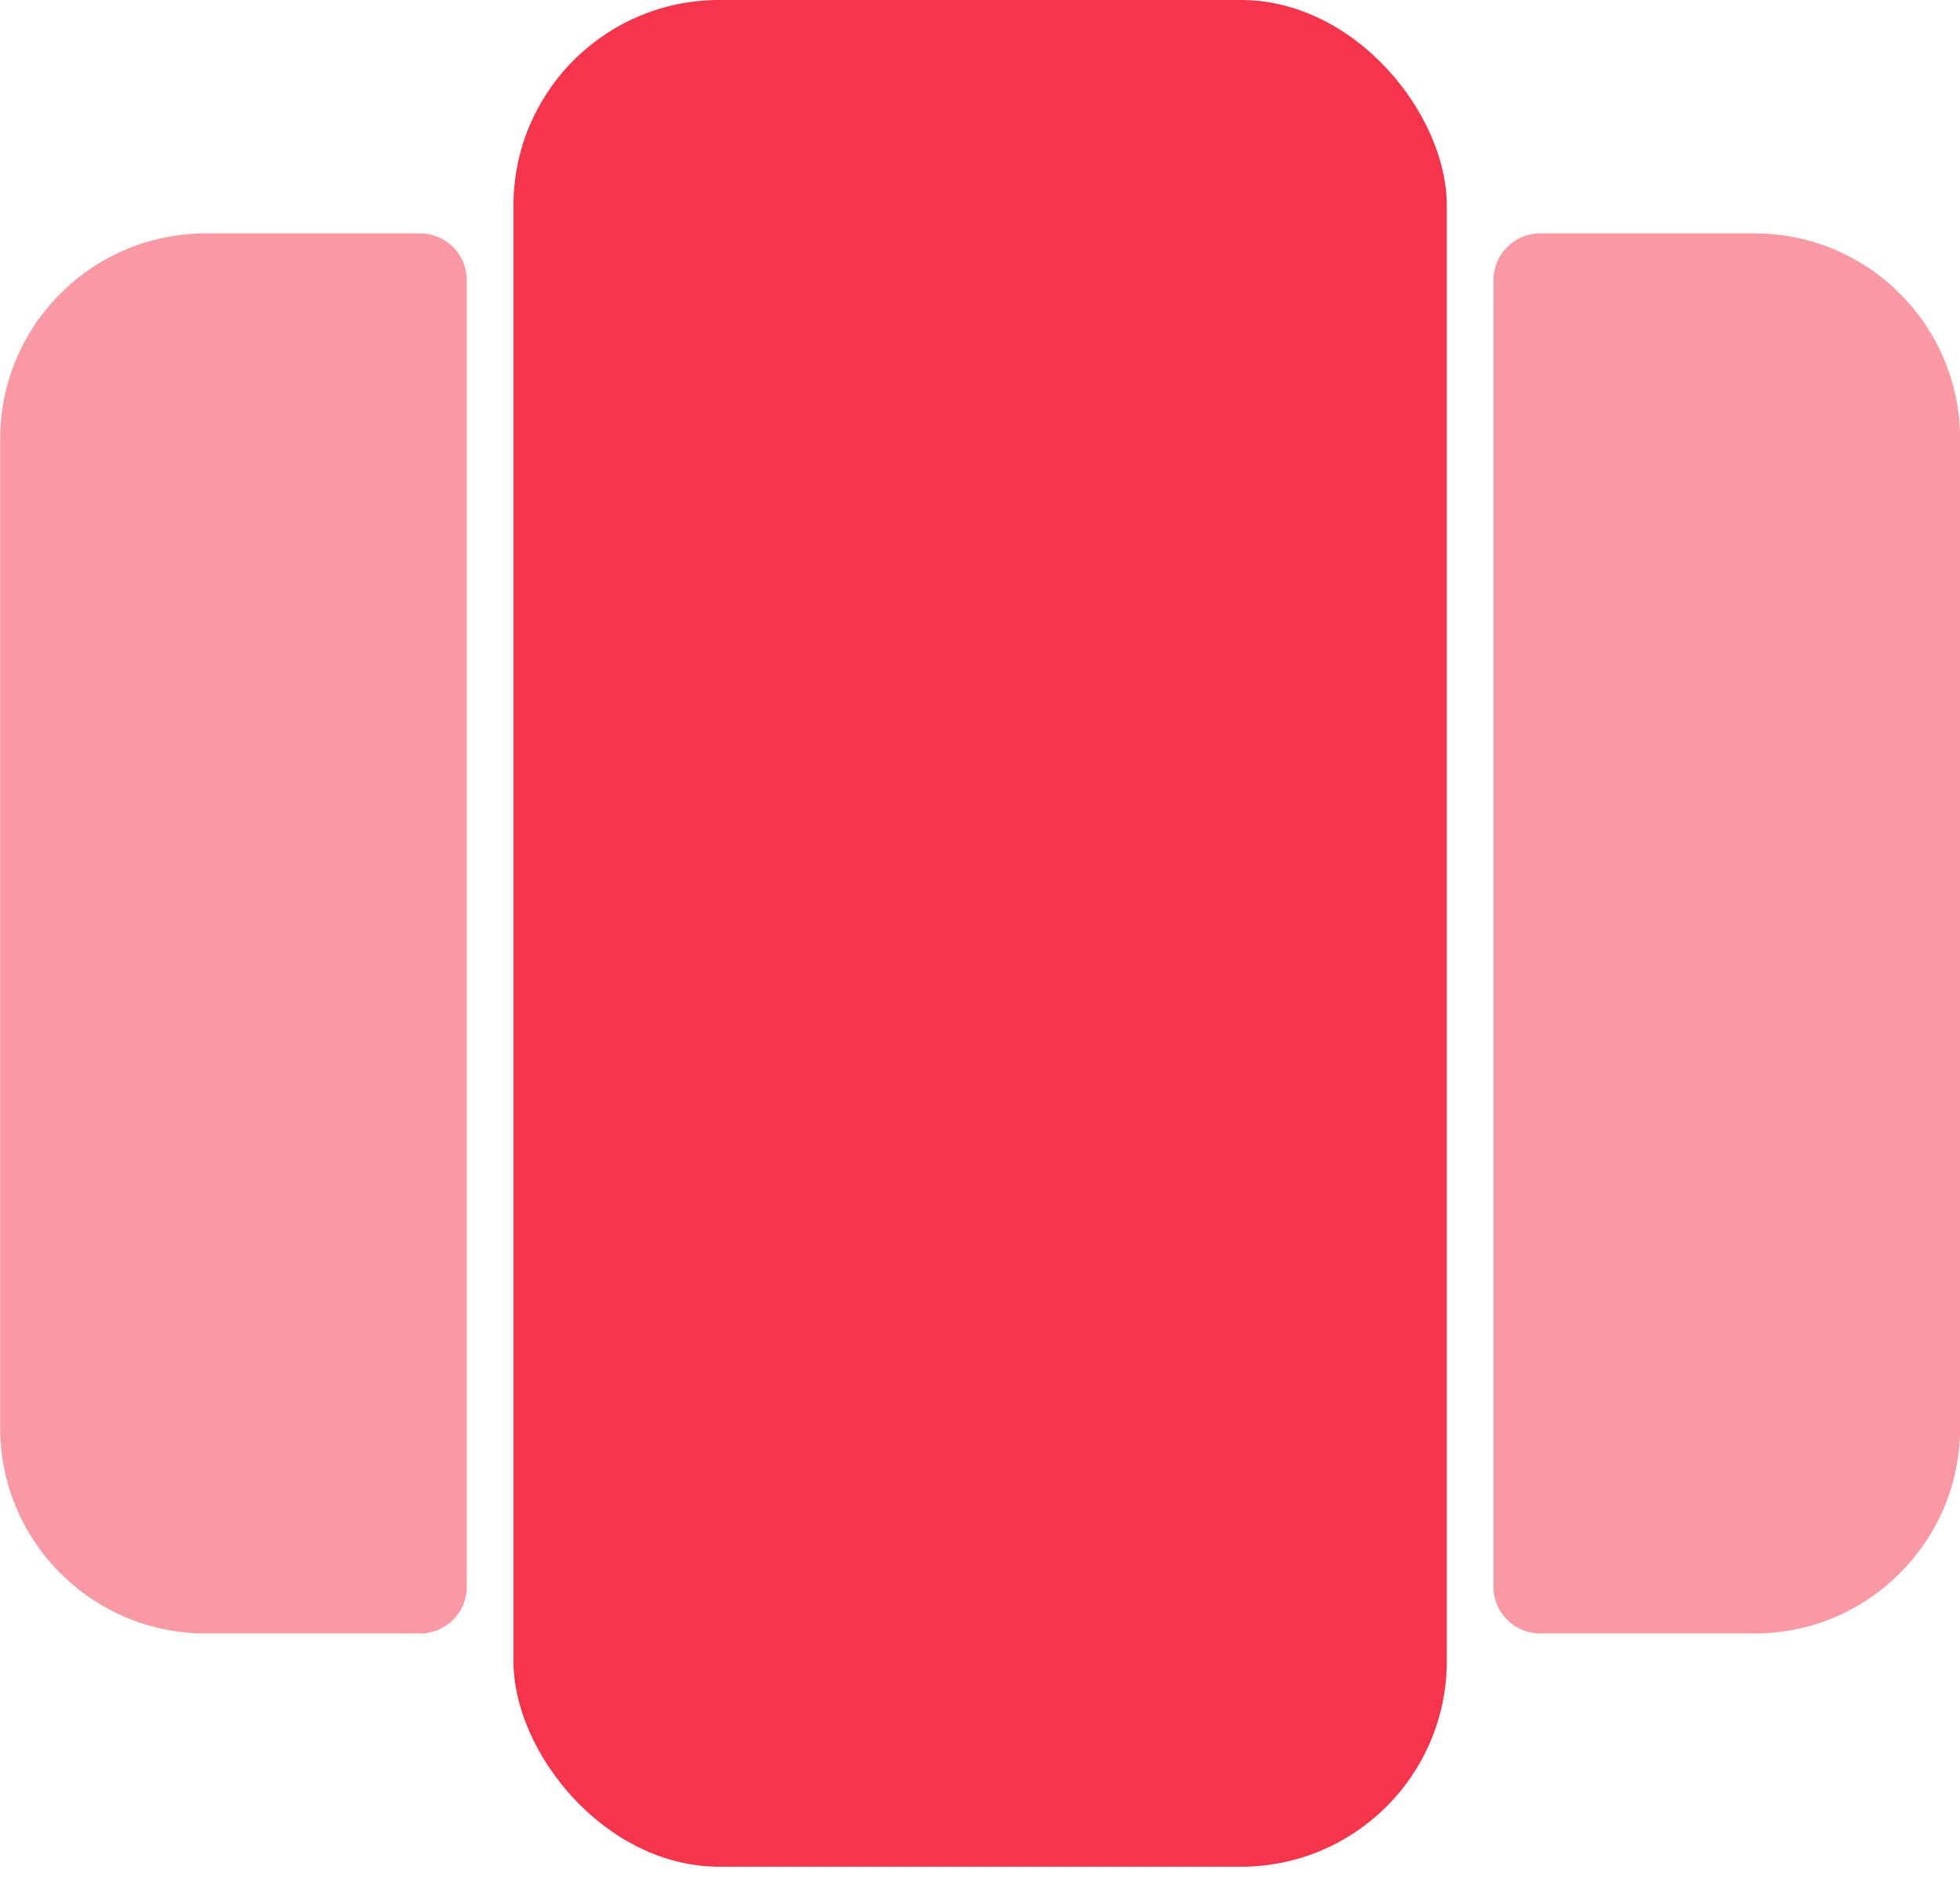
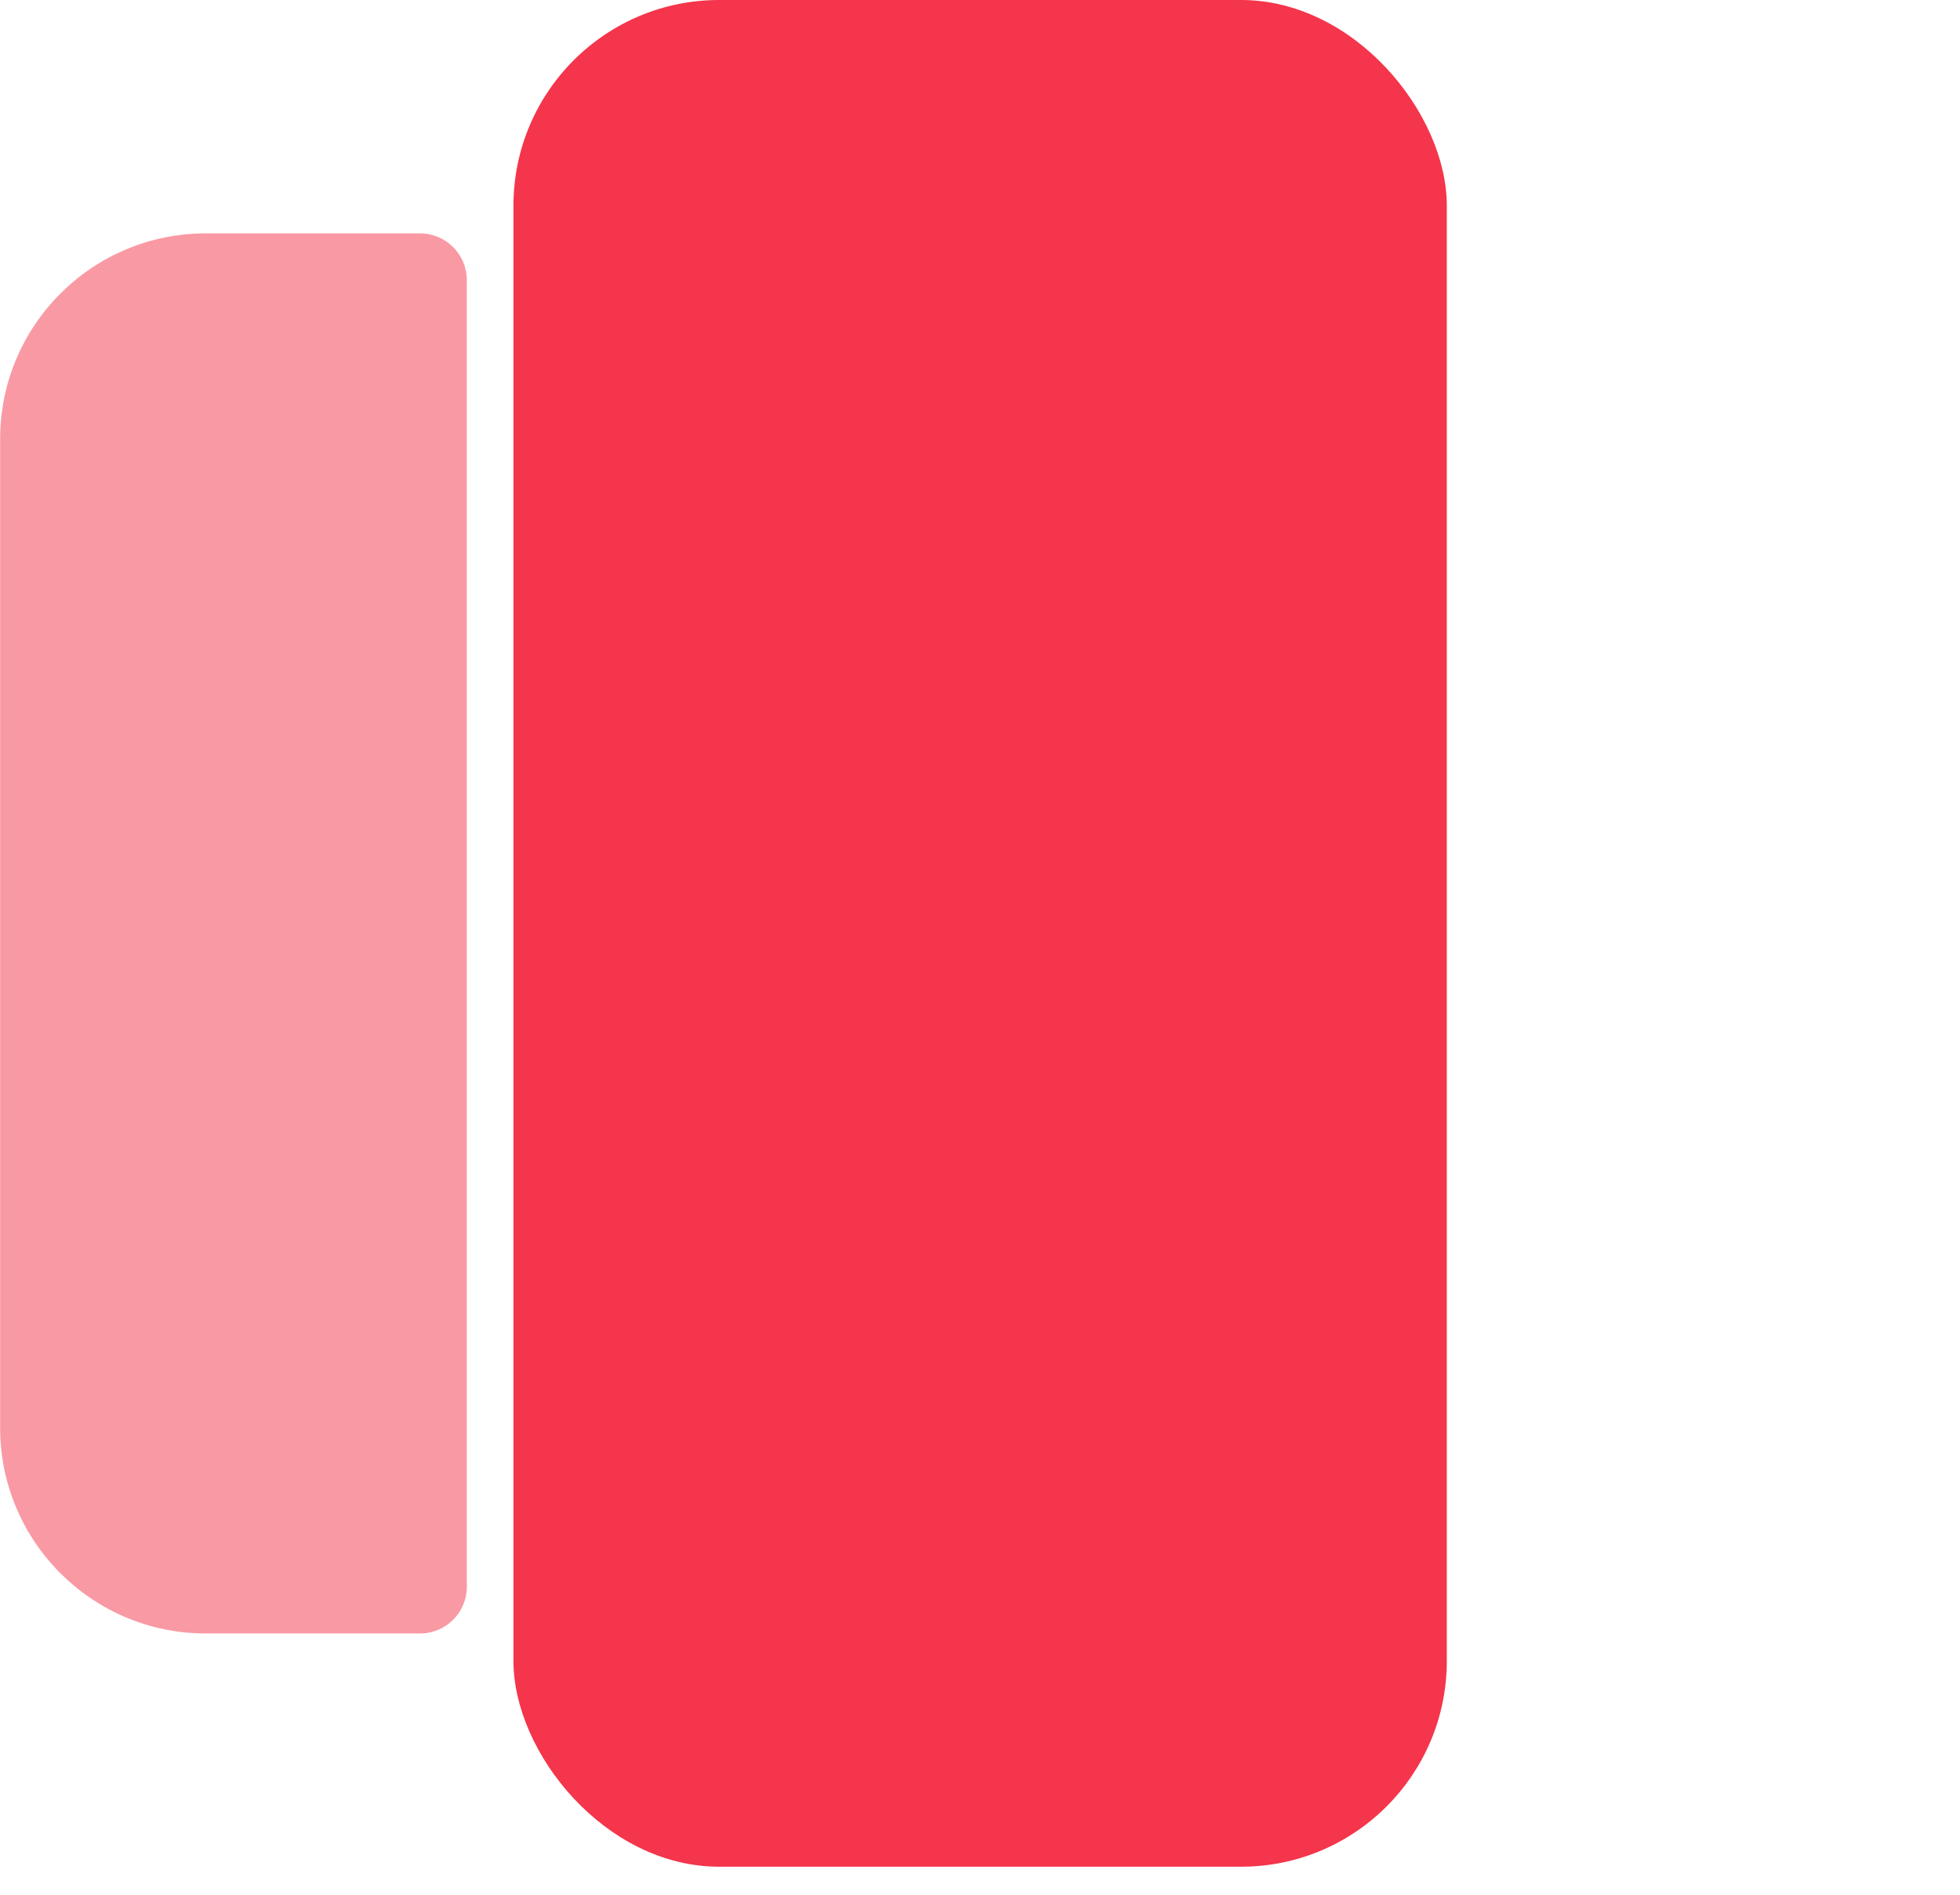
<svg xmlns="http://www.w3.org/2000/svg" width="30" height="29" viewBox="0 0 30 29" fill="none">
-   <path opacity="0.5" fill-rule="evenodd" clip-rule="evenodd" d="M22.859 24.287C22.859 24.681 23.179 25.001 23.574 25.001H26.855C28.593 25.001 30.002 23.591 30.002 21.853V6.72C30.002 4.982 28.593 3.572 26.855 3.572H23.574C23.179 3.572 22.859 3.892 22.859 4.287V24.287Z" fill="#F4354B" />
  <path opacity="0.5" fill-rule="evenodd" clip-rule="evenodd" d="M7.145 24.287C7.145 24.681 6.825 25.001 6.43 25.001H3.149C1.411 25.001 0.002 23.591 0.002 21.853V6.72C0.002 4.982 1.411 3.572 3.149 3.572H6.43C6.825 3.572 7.145 3.892 7.145 4.287V24.287Z" fill="#F4354B" />
  <rect x="7.859" width="14.286" height="28.571" rx="3.148" fill="#F4354B" />
</svg>